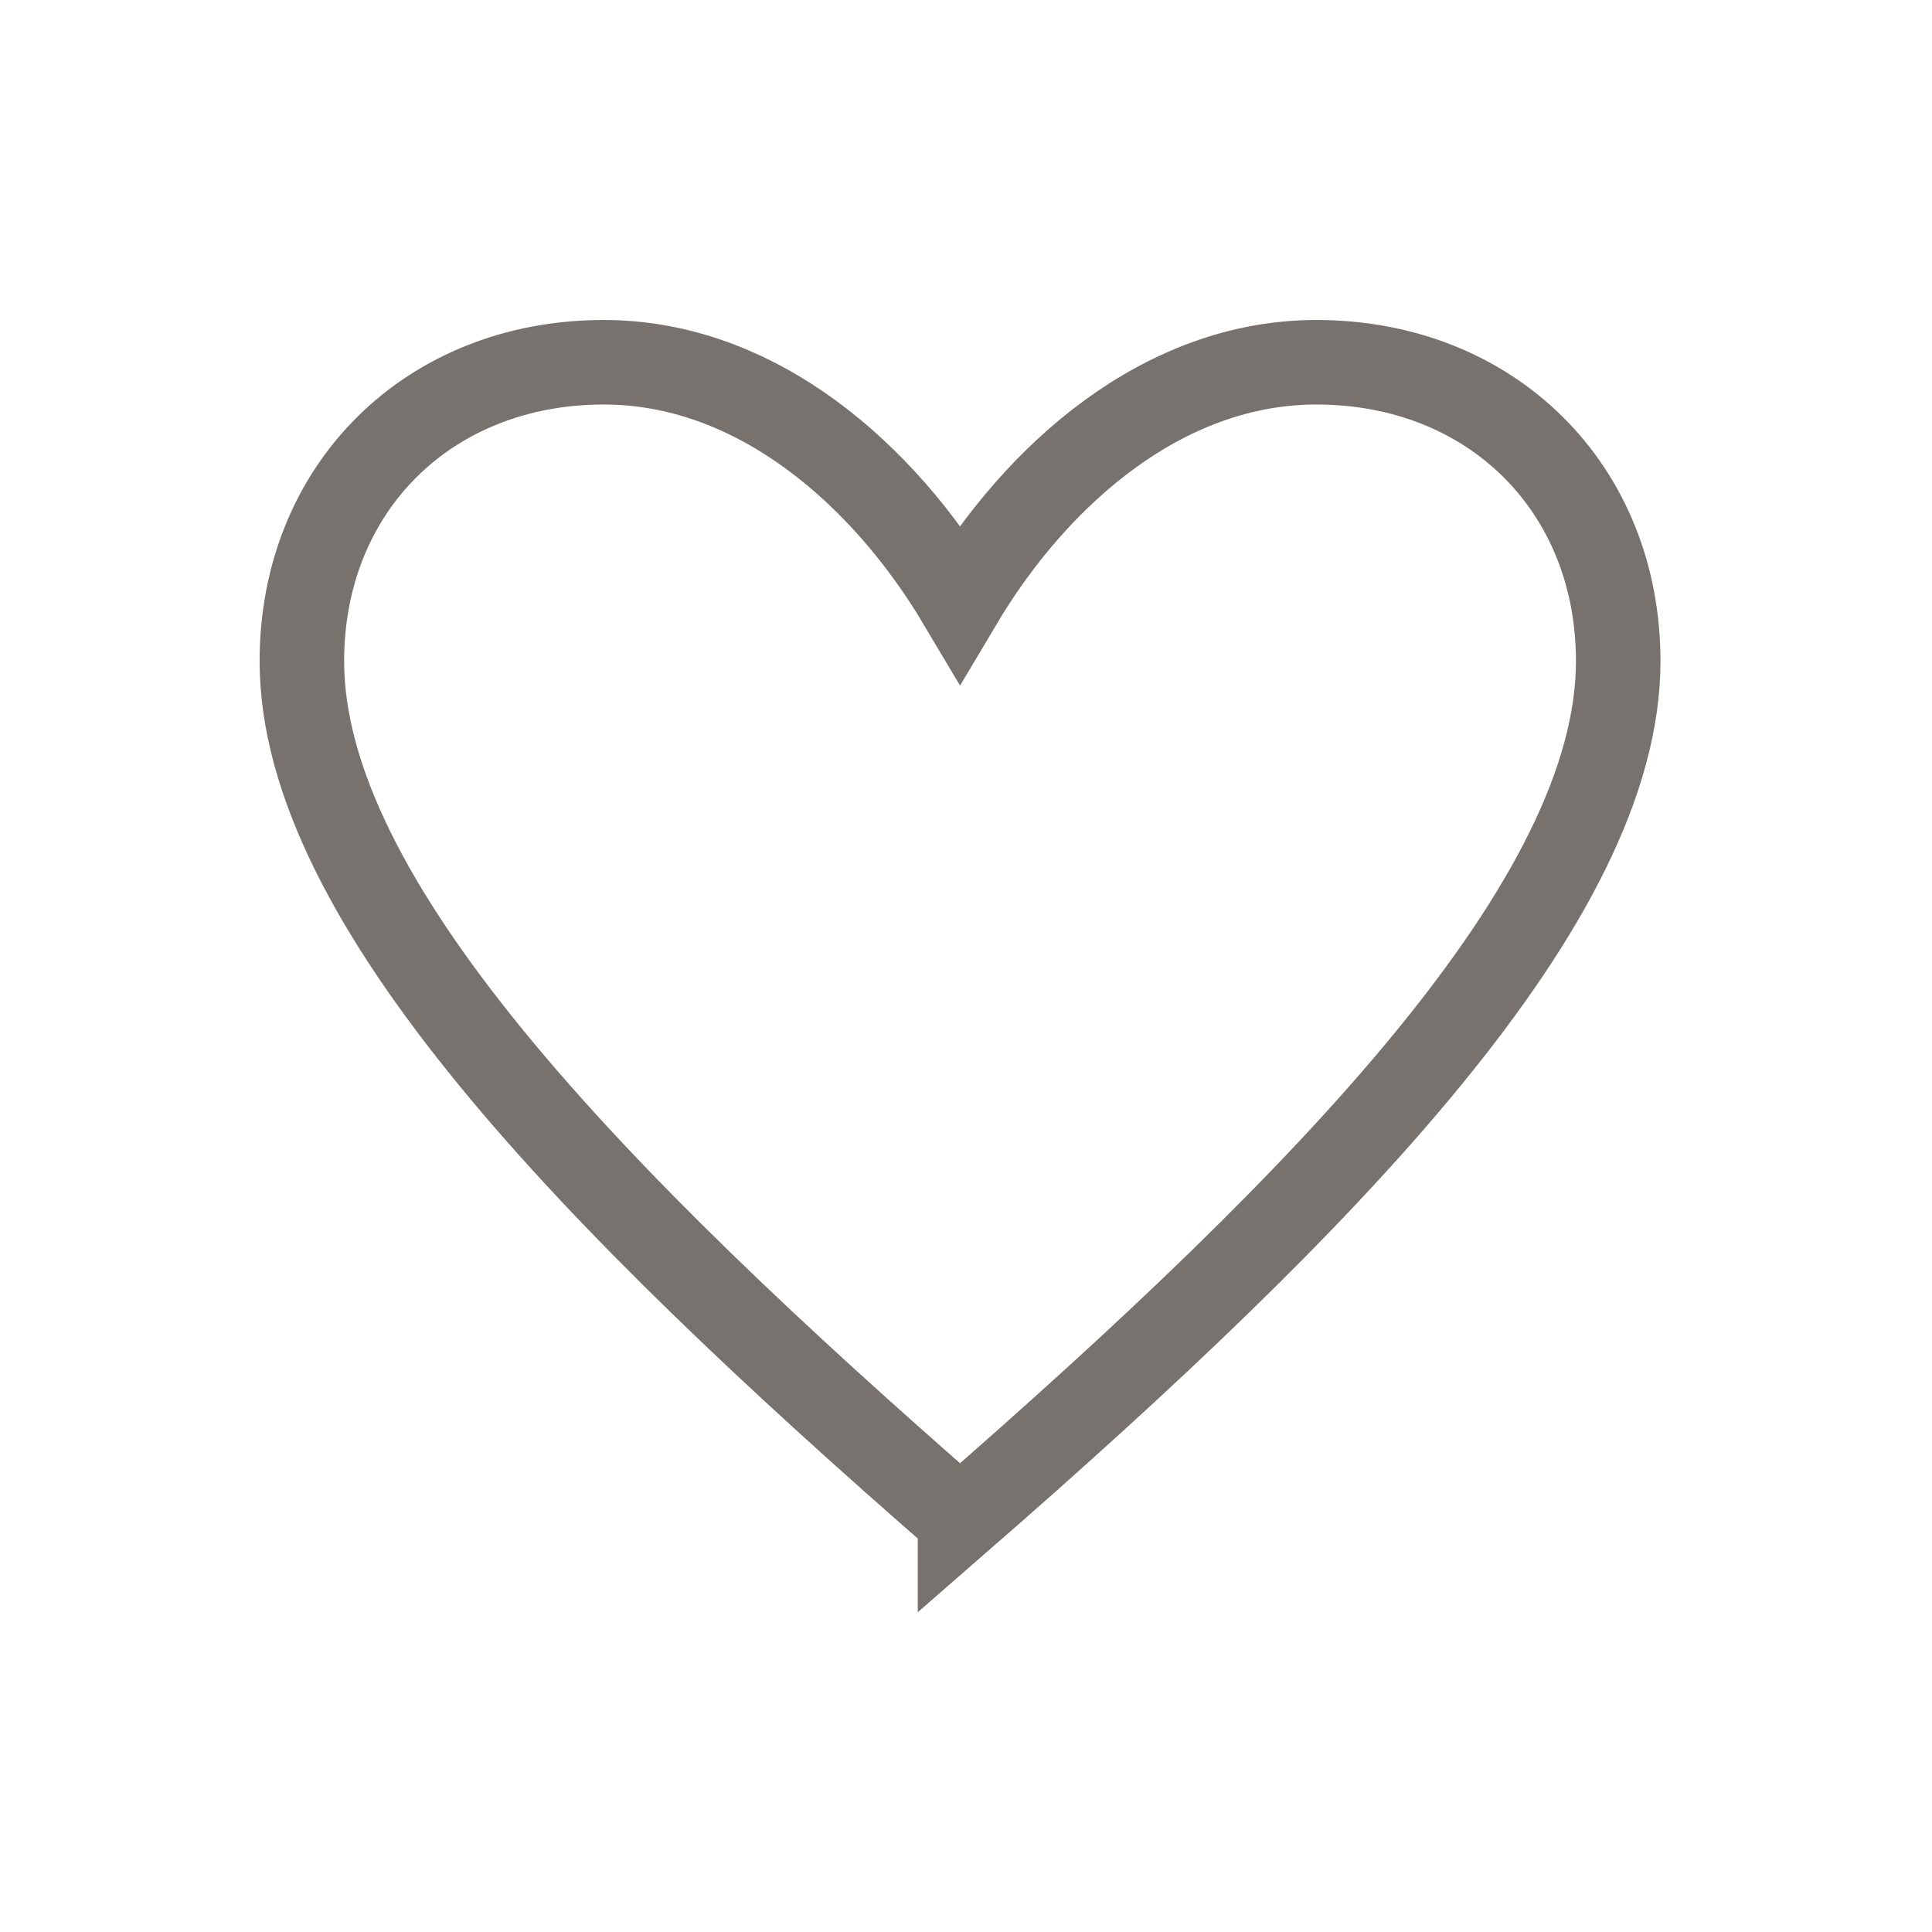
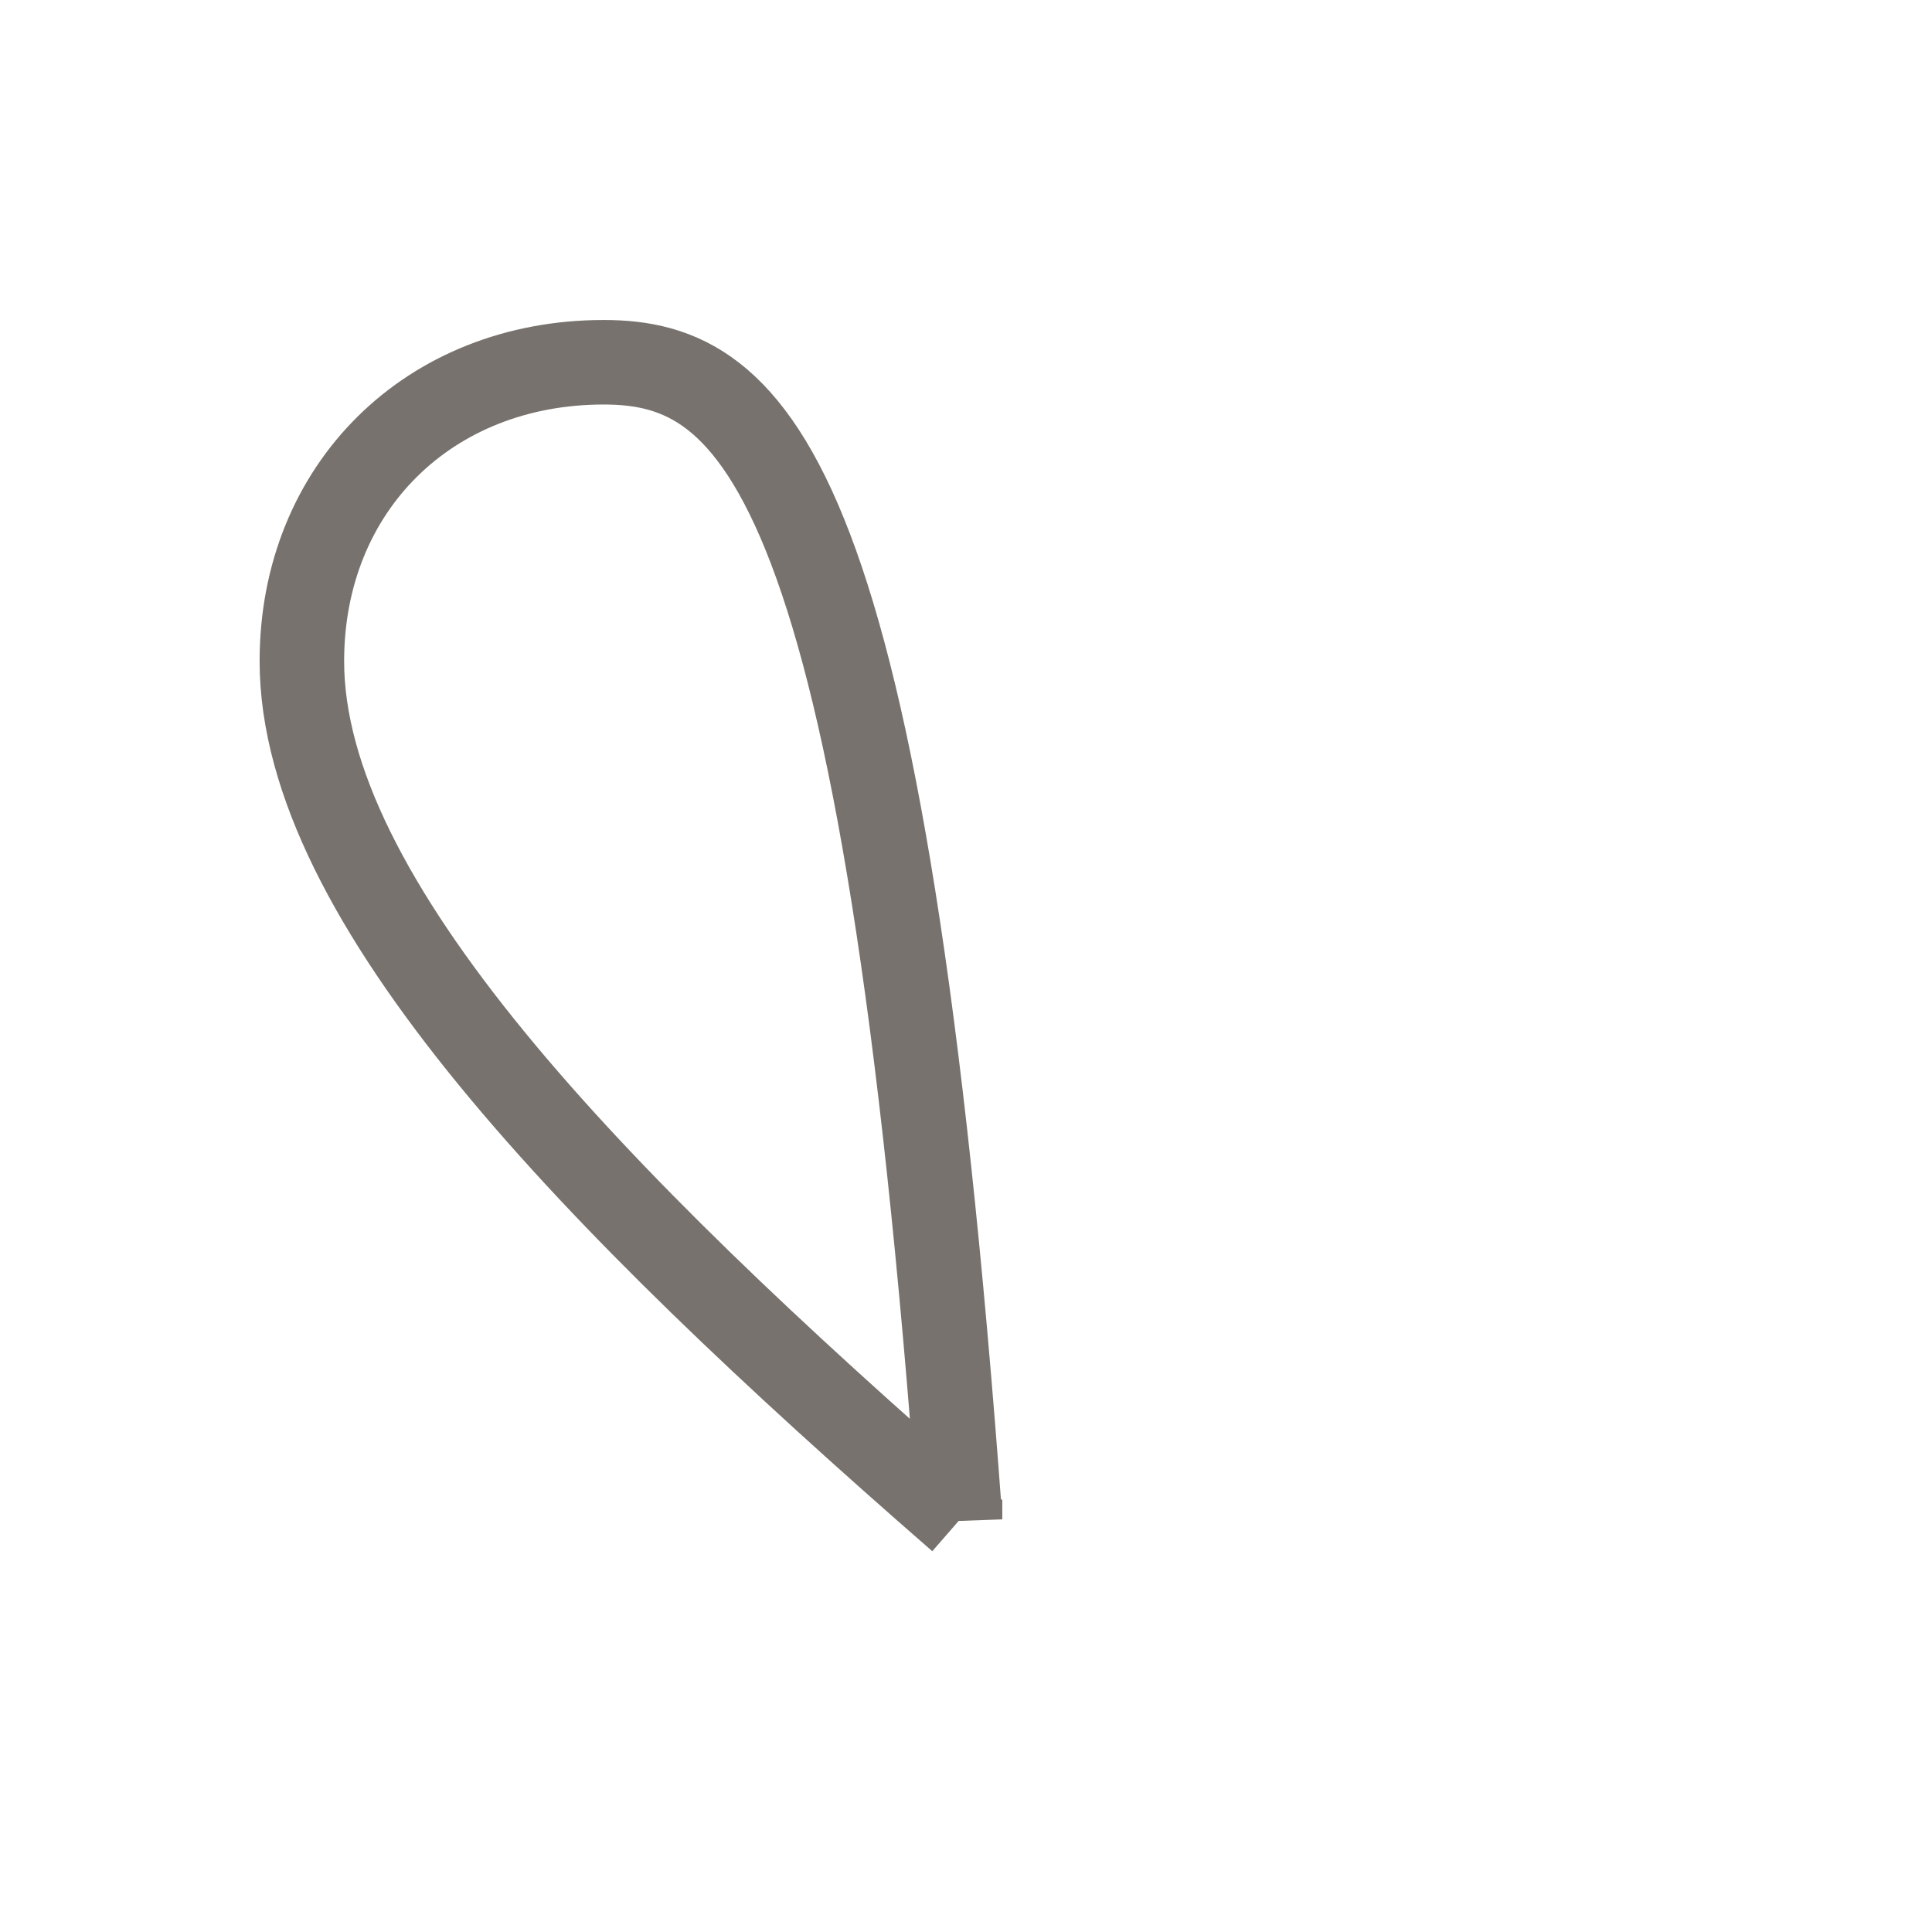
<svg xmlns="http://www.w3.org/2000/svg" viewBox="0 0 24 24">
-   <path stroke-width="1.05" stroke-miterlimit="10" stroke="#77726D" fill="none" d="M11.926 18.874c4.609-4.015 8.176-7.694 8.176-10.661 0-2.151-1.577-3.713-3.75-3.713-1.898 0-3.477 1.393-4.426 2.989C10.977 5.893 9.398 4.5 7.5 4.5c-2.173 0-3.75 1.561-3.75 3.713 0 2.967 3.567 6.646 8.176 10.661z" />
+   <path stroke-width="1.05" stroke-miterlimit="10" stroke="#77726D" fill="none" d="M11.926 18.874C10.977 5.893 9.398 4.5 7.5 4.5c-2.173 0-3.75 1.561-3.75 3.713 0 2.967 3.567 6.646 8.176 10.661z" />
</svg>